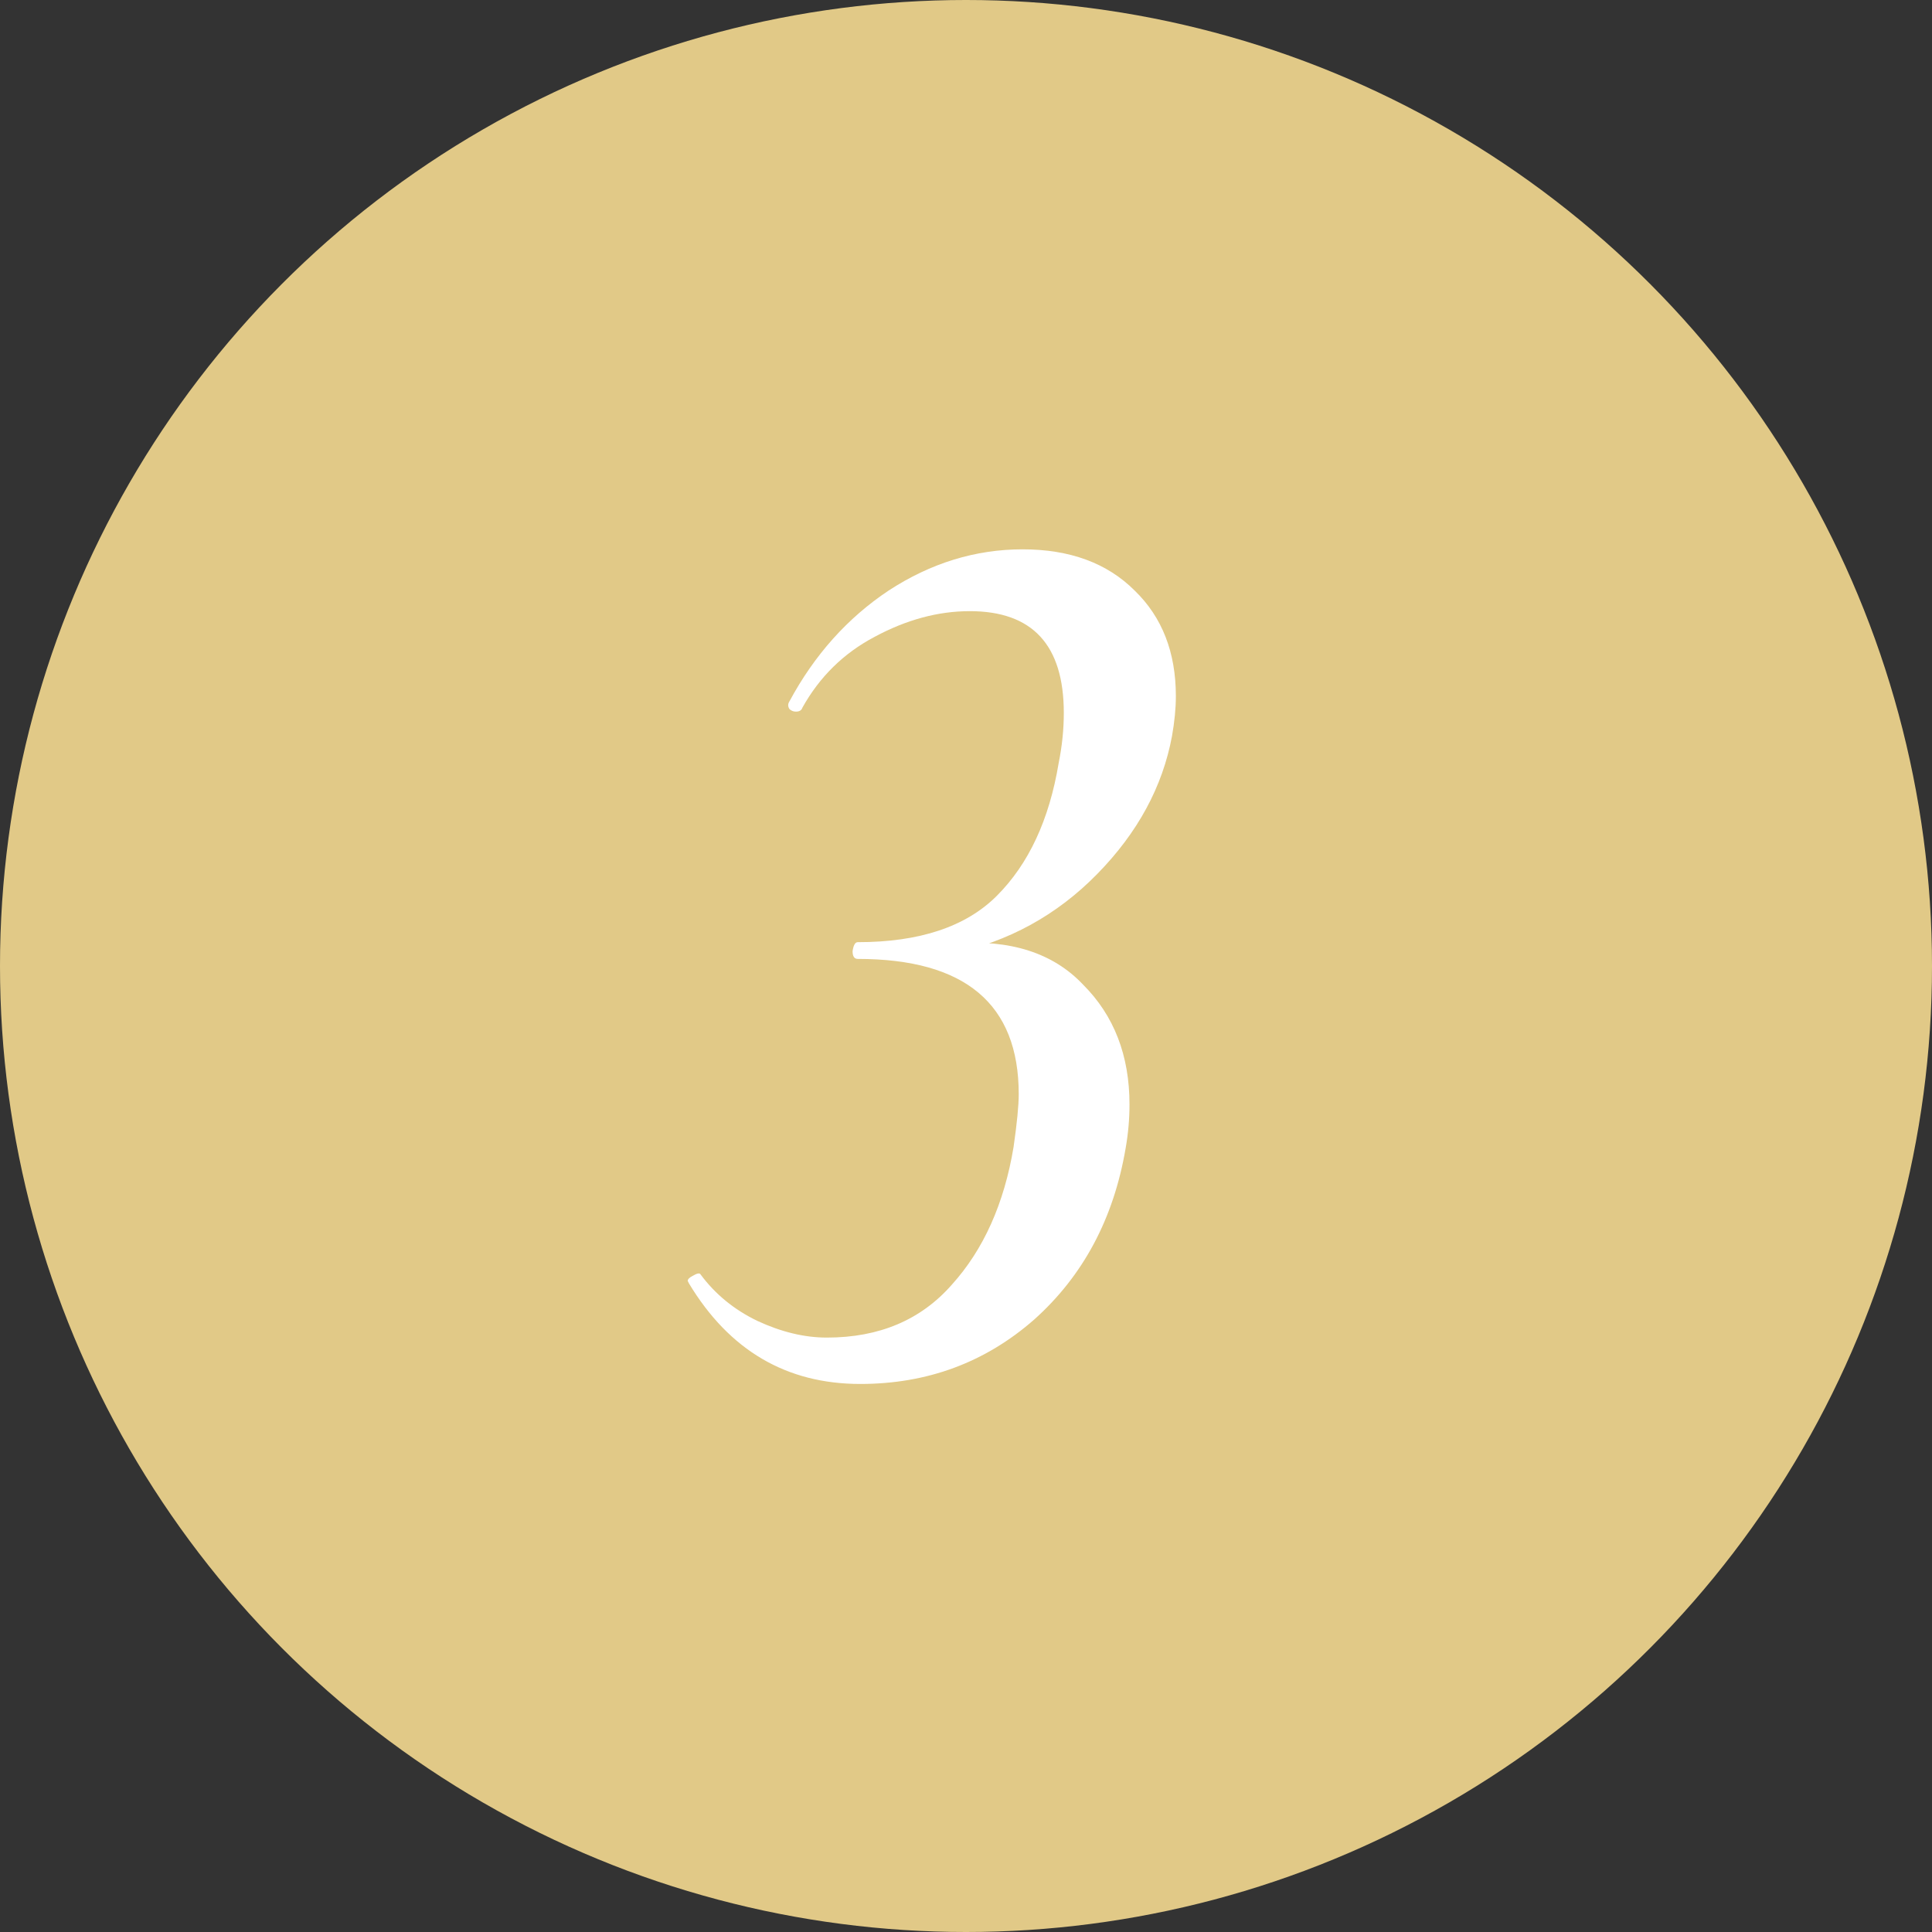
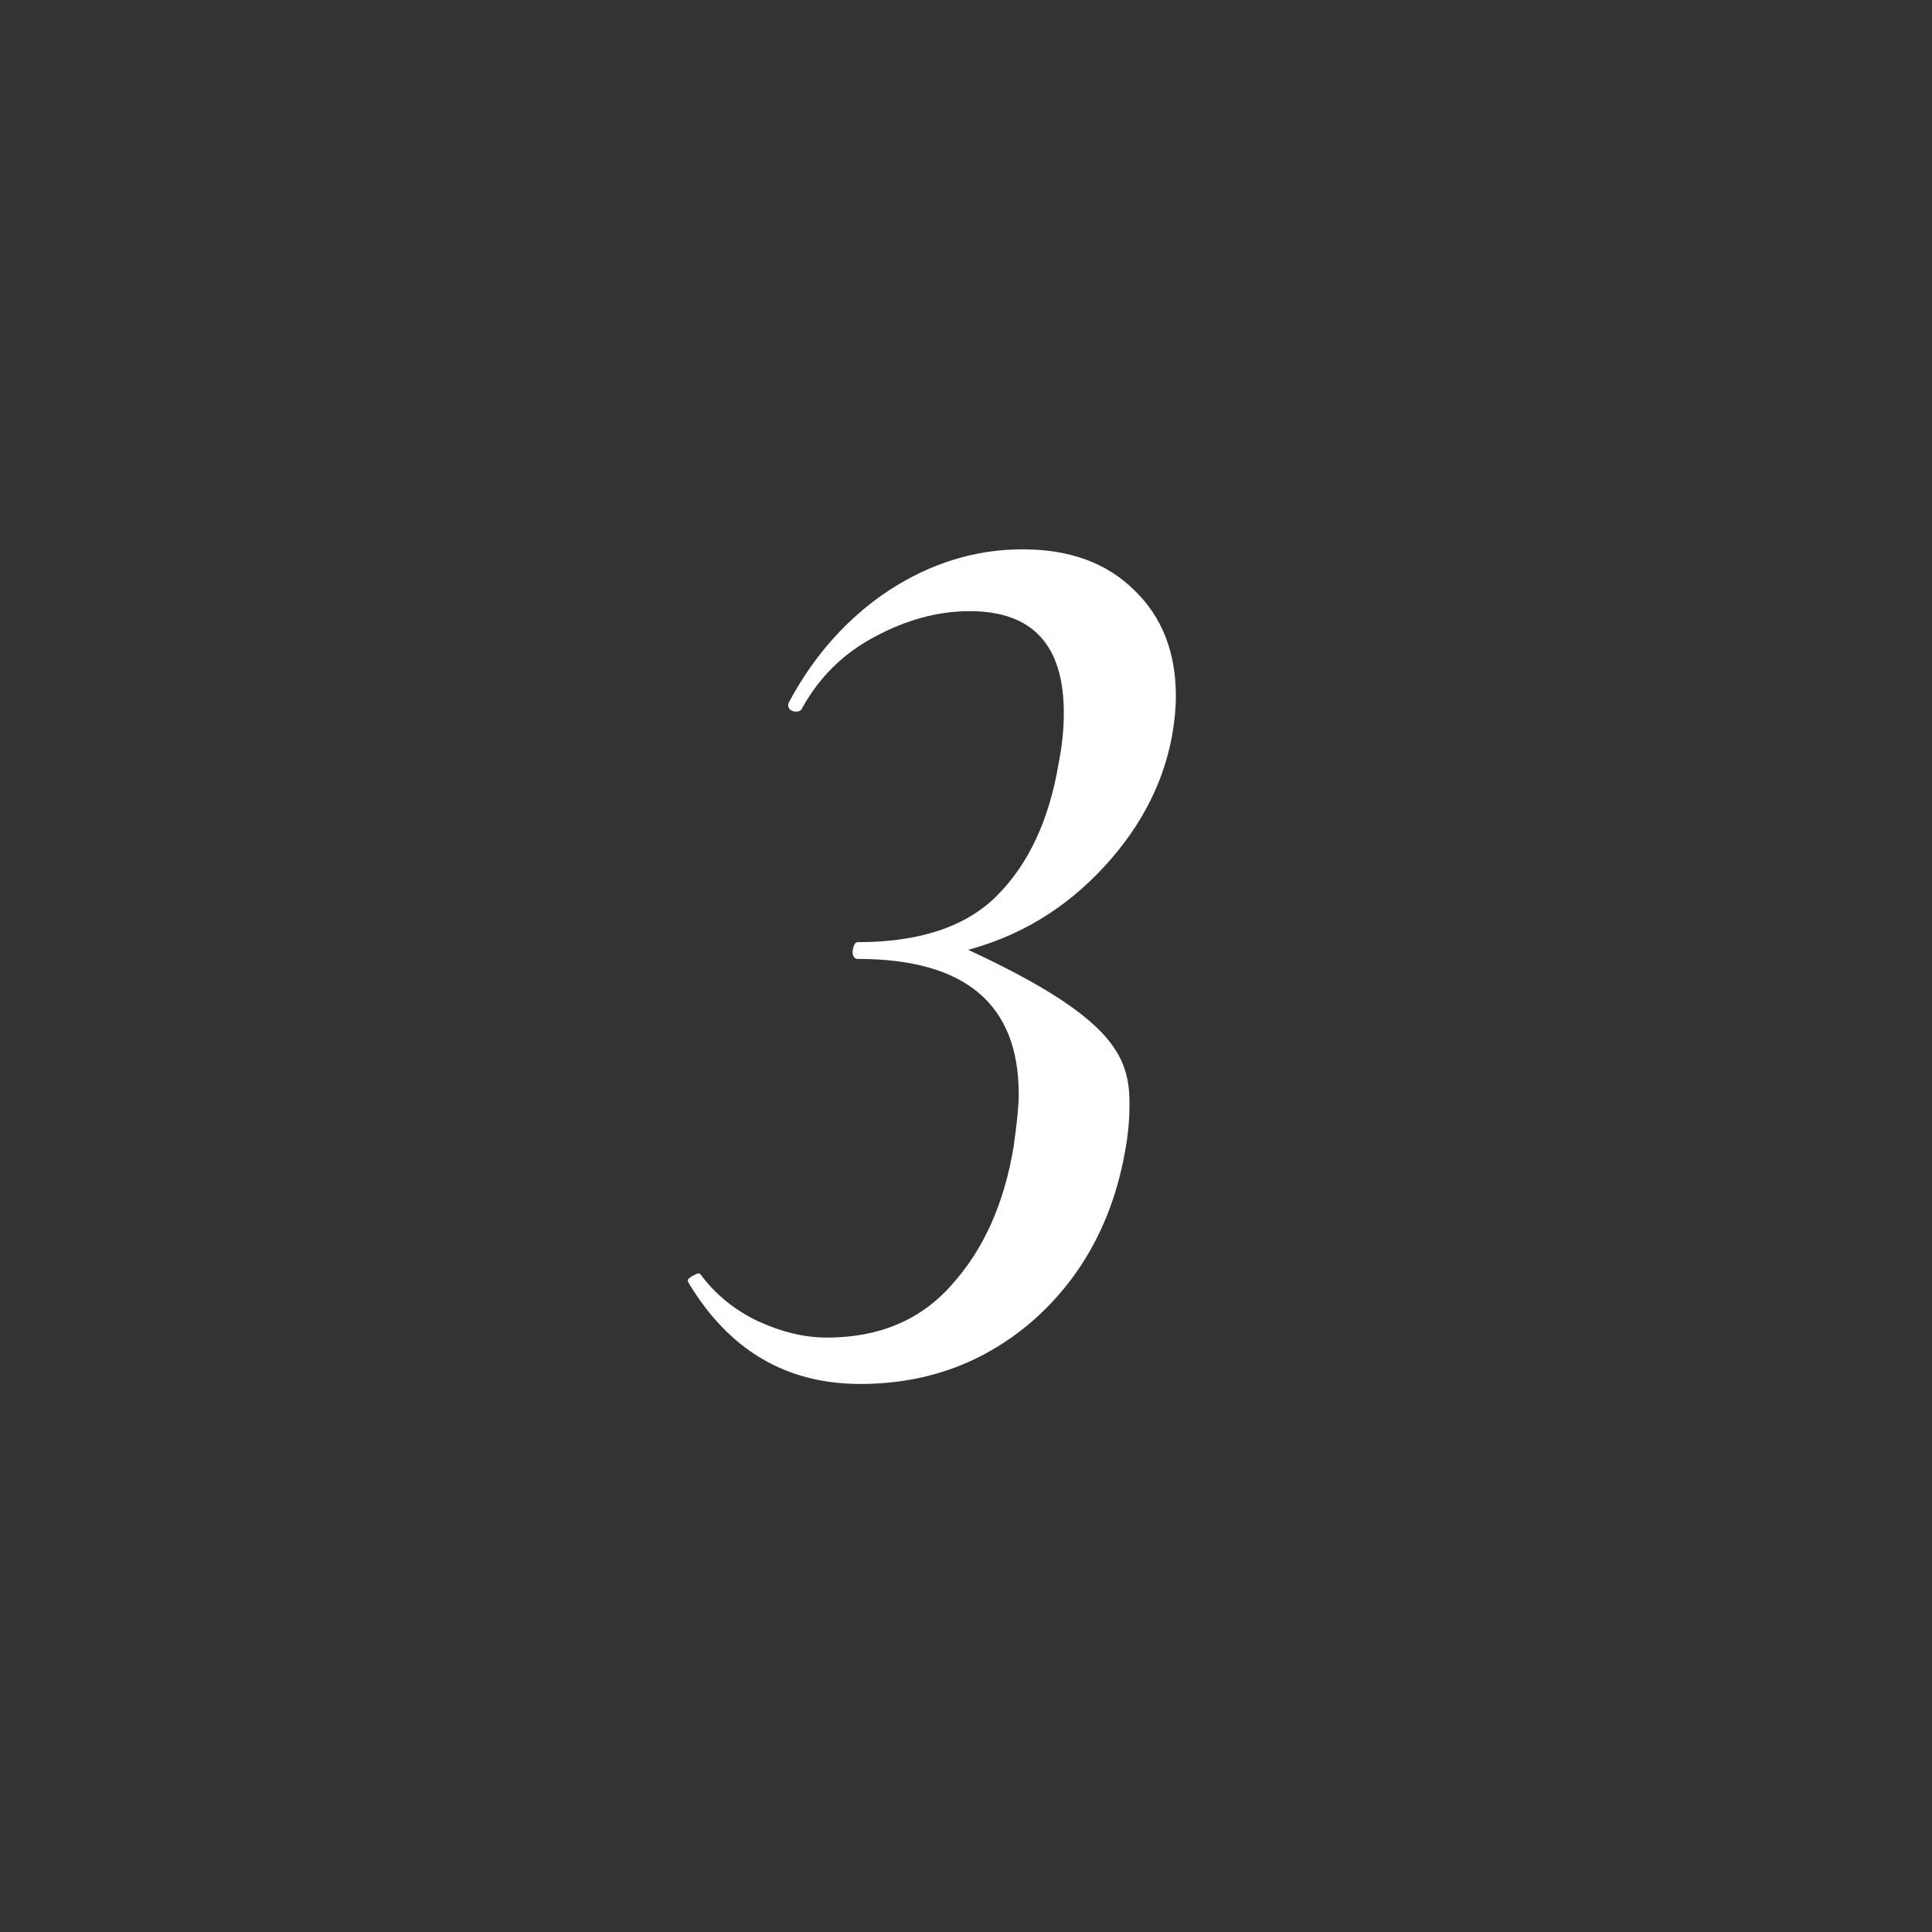
<svg xmlns="http://www.w3.org/2000/svg" width="24" height="24" viewBox="0 0 24 24" fill="none">
  <rect x="0" y="0" width="24" height="24" fill="#333333" stroke="none" />
-   <circle cx="12" cy="12" r="12" fill="#E1C987" />
-   <path d="M10.687 17.192C9.77 17.192 9.061 16.776 8.559 15.944L8.543 15.912C8.543 15.891 8.565 15.869 8.607 15.848C8.661 15.816 8.693 15.811 8.703 15.832C8.885 16.077 9.119 16.269 9.407 16.408C9.706 16.547 9.994 16.616 10.271 16.616C10.922 16.616 11.439 16.397 11.823 15.96C12.218 15.523 12.474 14.952 12.591 14.248C12.634 13.949 12.655 13.731 12.655 13.592C12.655 12.472 11.989 11.912 10.655 11.912C10.613 11.912 10.591 11.88 10.591 11.816C10.602 11.741 10.623 11.704 10.655 11.704C11.423 11.704 11.999 11.512 12.383 11.128C12.778 10.733 13.034 10.184 13.151 9.48C13.194 9.267 13.215 9.059 13.215 8.856C13.215 8.013 12.826 7.592 12.047 7.592C11.652 7.592 11.258 7.699 10.863 7.912C10.479 8.115 10.181 8.408 9.967 8.792C9.957 8.824 9.93 8.84 9.887 8.84C9.855 8.84 9.829 8.829 9.807 8.808C9.786 8.776 9.786 8.744 9.807 8.712C10.117 8.136 10.527 7.677 11.039 7.336C11.562 6.995 12.117 6.824 12.703 6.824C13.29 6.824 13.754 6.995 14.095 7.336C14.437 7.667 14.607 8.104 14.607 8.648C14.607 8.797 14.591 8.963 14.559 9.144C14.442 9.773 14.133 10.344 13.631 10.856C13.13 11.368 12.527 11.699 11.823 11.848L11.855 11.72C12.549 11.667 13.082 11.837 13.455 12.232C13.839 12.616 14.031 13.112 14.031 13.72C14.031 13.901 14.015 14.083 13.983 14.264C13.834 15.139 13.455 15.848 12.847 16.392C12.239 16.925 11.519 17.192 10.687 17.192Z" fill="white" />
+   <path d="M10.687 17.192C9.77 17.192 9.061 16.776 8.559 15.944L8.543 15.912C8.543 15.891 8.565 15.869 8.607 15.848C8.661 15.816 8.693 15.811 8.703 15.832C8.885 16.077 9.119 16.269 9.407 16.408C9.706 16.547 9.994 16.616 10.271 16.616C10.922 16.616 11.439 16.397 11.823 15.96C12.218 15.523 12.474 14.952 12.591 14.248C12.634 13.949 12.655 13.731 12.655 13.592C12.655 12.472 11.989 11.912 10.655 11.912C10.613 11.912 10.591 11.88 10.591 11.816C10.602 11.741 10.623 11.704 10.655 11.704C11.423 11.704 11.999 11.512 12.383 11.128C12.778 10.733 13.034 10.184 13.151 9.48C13.194 9.267 13.215 9.059 13.215 8.856C13.215 8.013 12.826 7.592 12.047 7.592C11.652 7.592 11.258 7.699 10.863 7.912C10.479 8.115 10.181 8.408 9.967 8.792C9.957 8.824 9.93 8.84 9.887 8.84C9.855 8.84 9.829 8.829 9.807 8.808C9.786 8.776 9.786 8.744 9.807 8.712C10.117 8.136 10.527 7.677 11.039 7.336C11.562 6.995 12.117 6.824 12.703 6.824C13.29 6.824 13.754 6.995 14.095 7.336C14.437 7.667 14.607 8.104 14.607 8.648C14.607 8.797 14.591 8.963 14.559 9.144C14.442 9.773 14.133 10.344 13.631 10.856C13.13 11.368 12.527 11.699 11.823 11.848L11.855 11.72C13.839 12.616 14.031 13.112 14.031 13.72C14.031 13.901 14.015 14.083 13.983 14.264C13.834 15.139 13.455 15.848 12.847 16.392C12.239 16.925 11.519 17.192 10.687 17.192Z" fill="white" />
</svg>